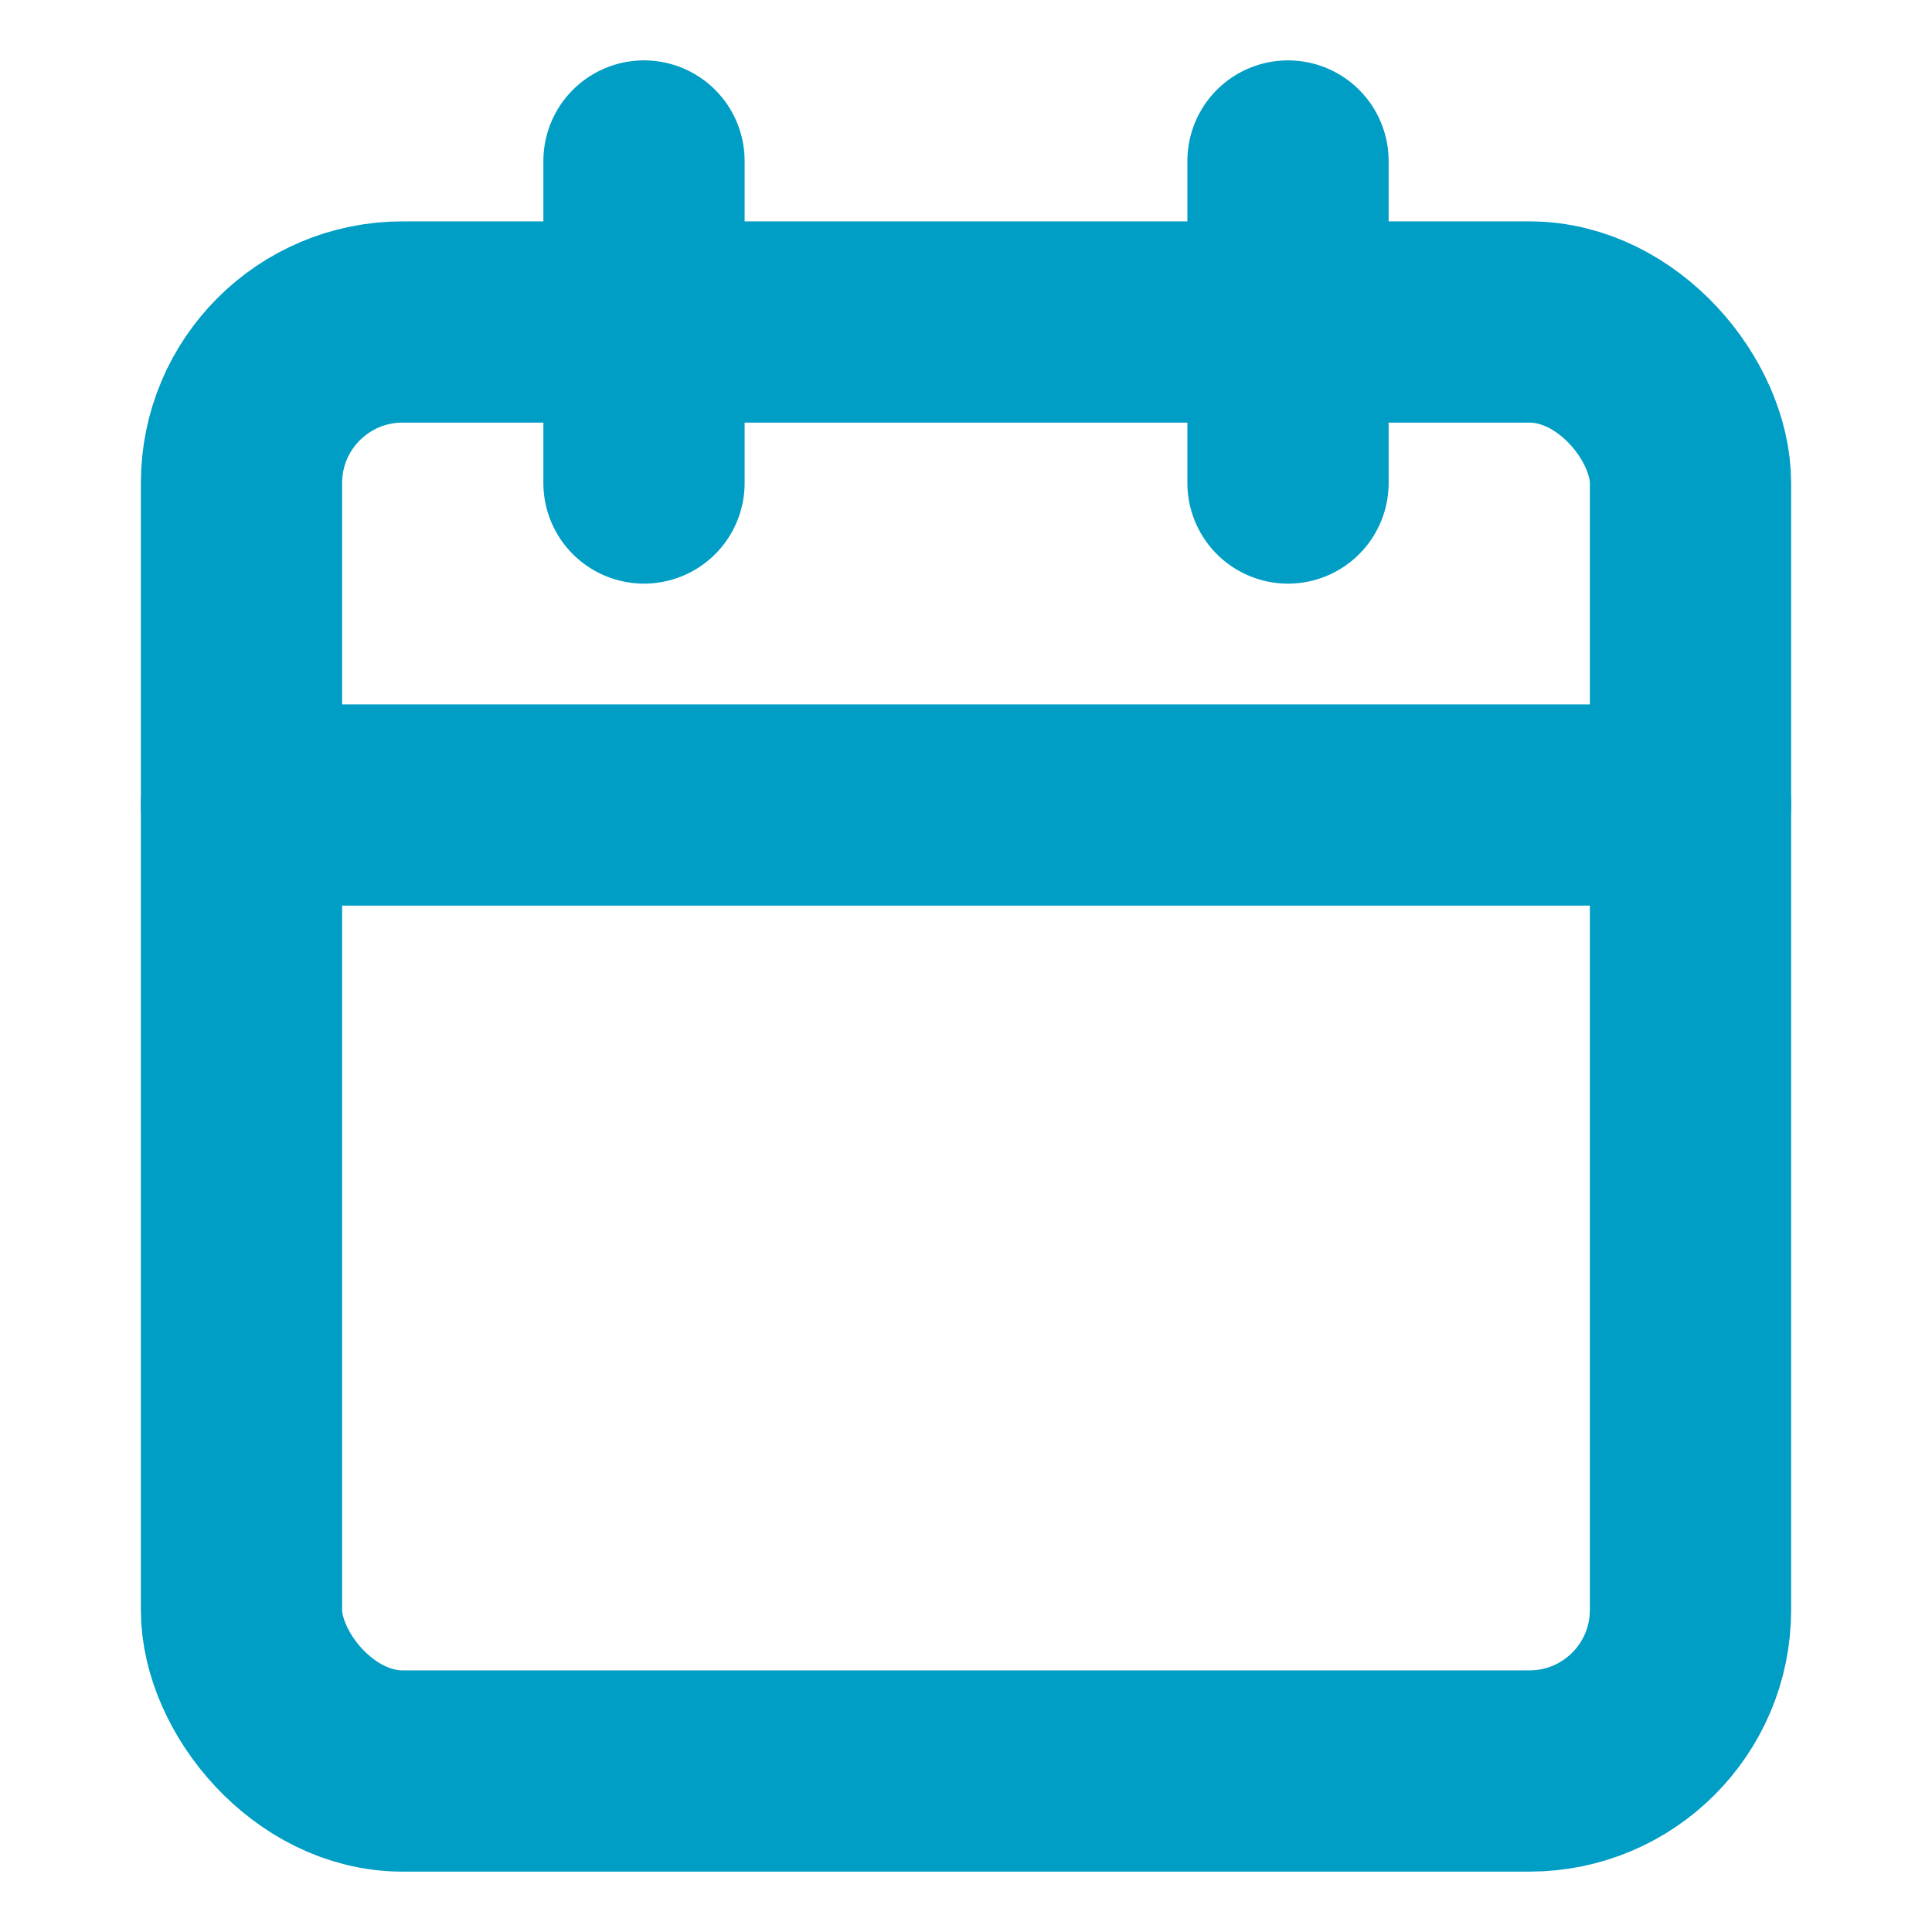
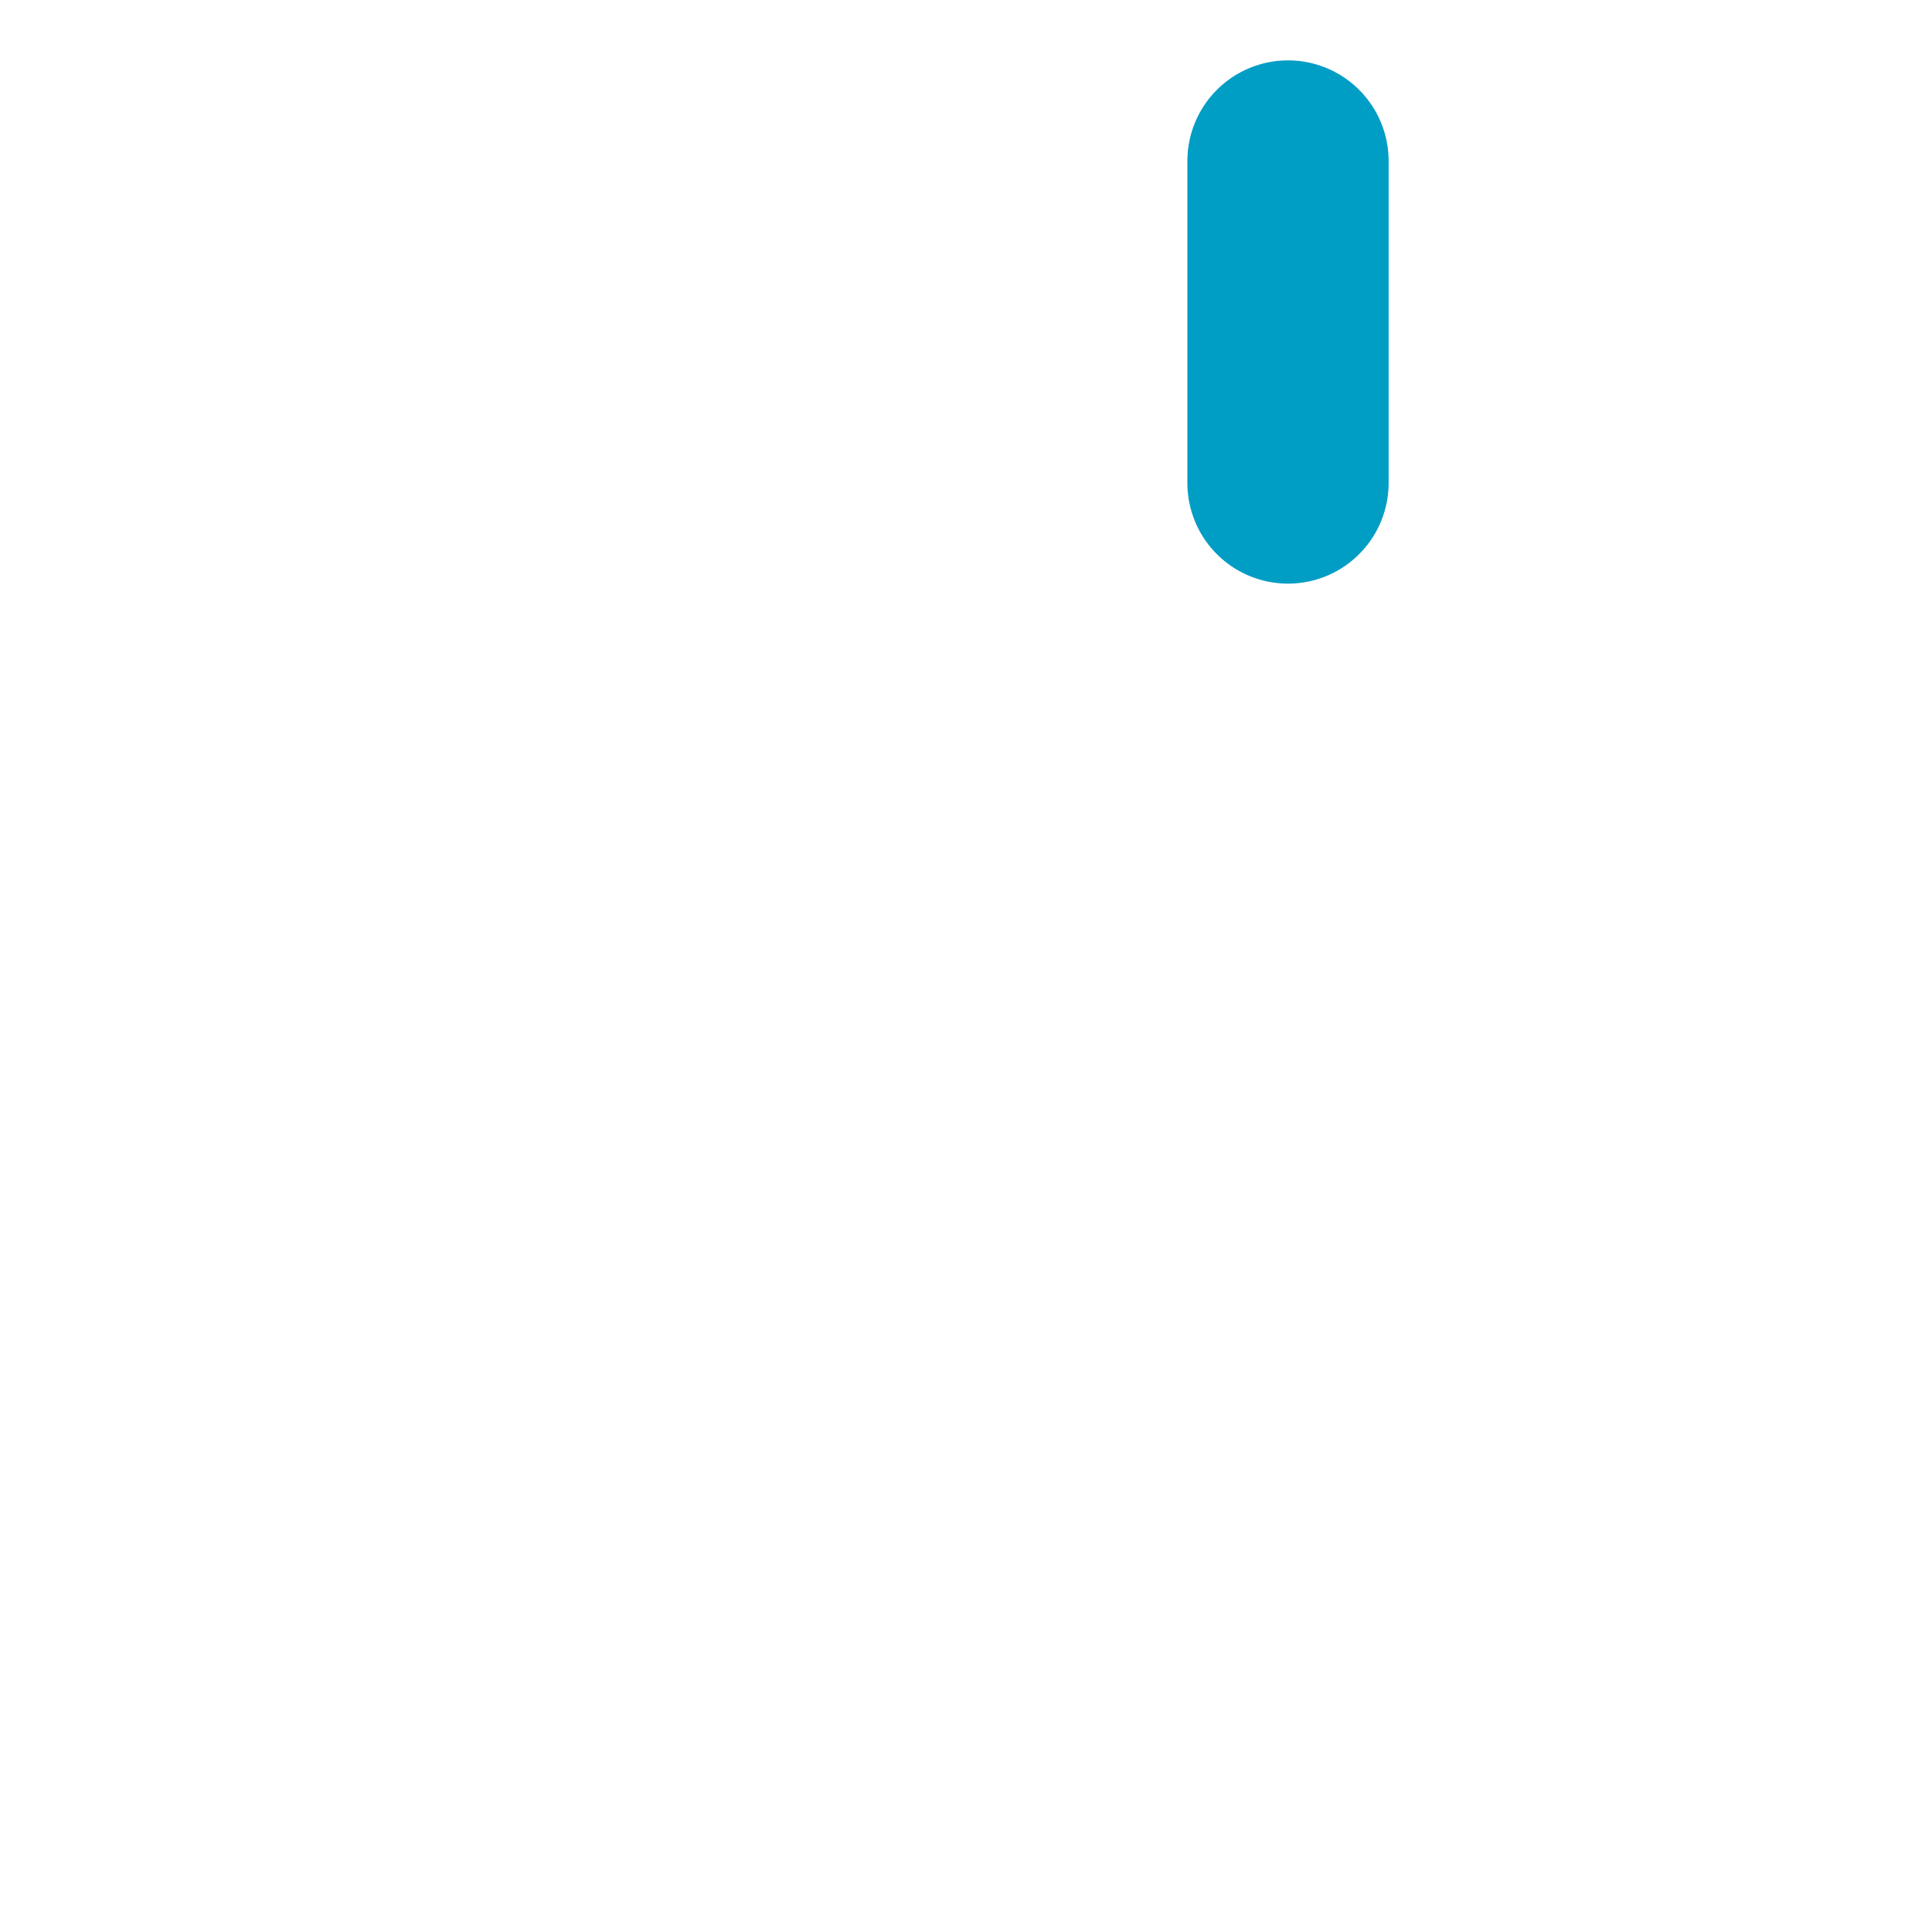
<svg xmlns="http://www.w3.org/2000/svg" width="100" height="100" viewBox="0 0 24 24" fill="none" stroke="#009DC5" stroke-width="2.5" stroke-linecap="round" stroke-linejoin="round" class="feather feather-calendar">
-   <rect x="3" y="4" width="18" height="18" rx="2" ry="2" />
  <line x1="16" y1="2" x2="16" y2="6" />
-   <line x1="8" y1="2" x2="8" y2="6" />
-   <line x1="3" y1="10" x2="21" y2="10" />
</svg>